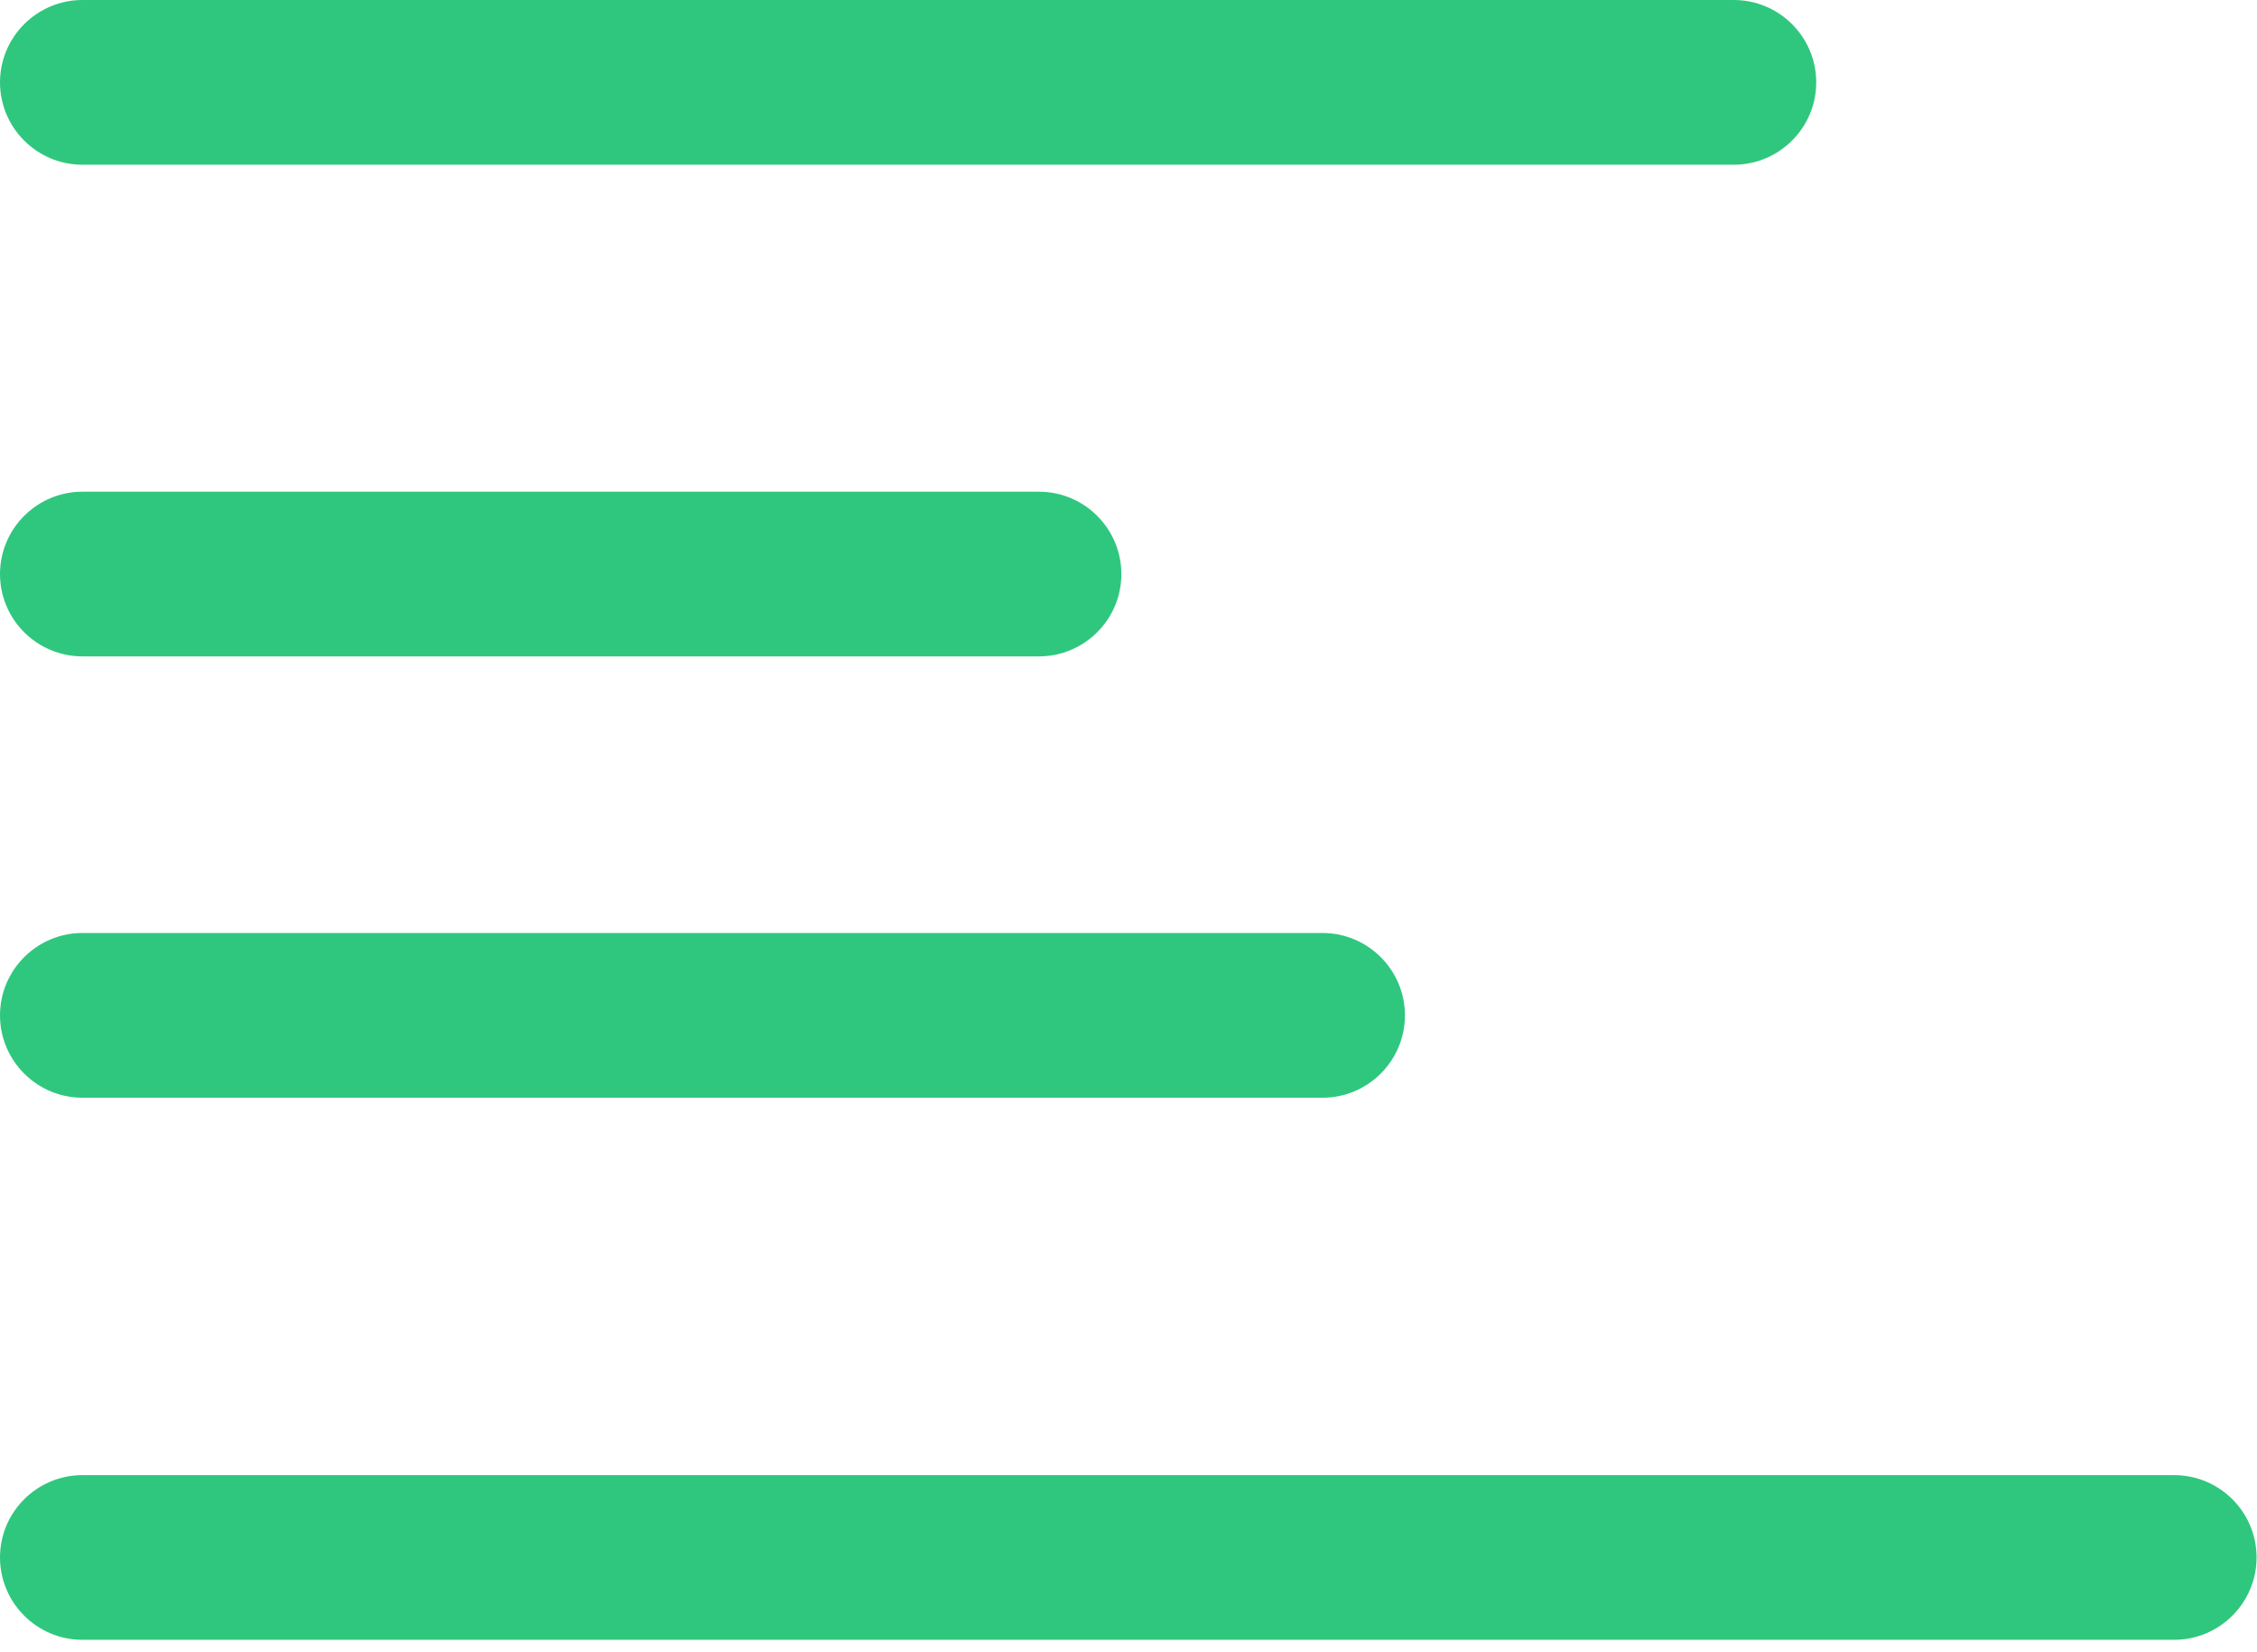
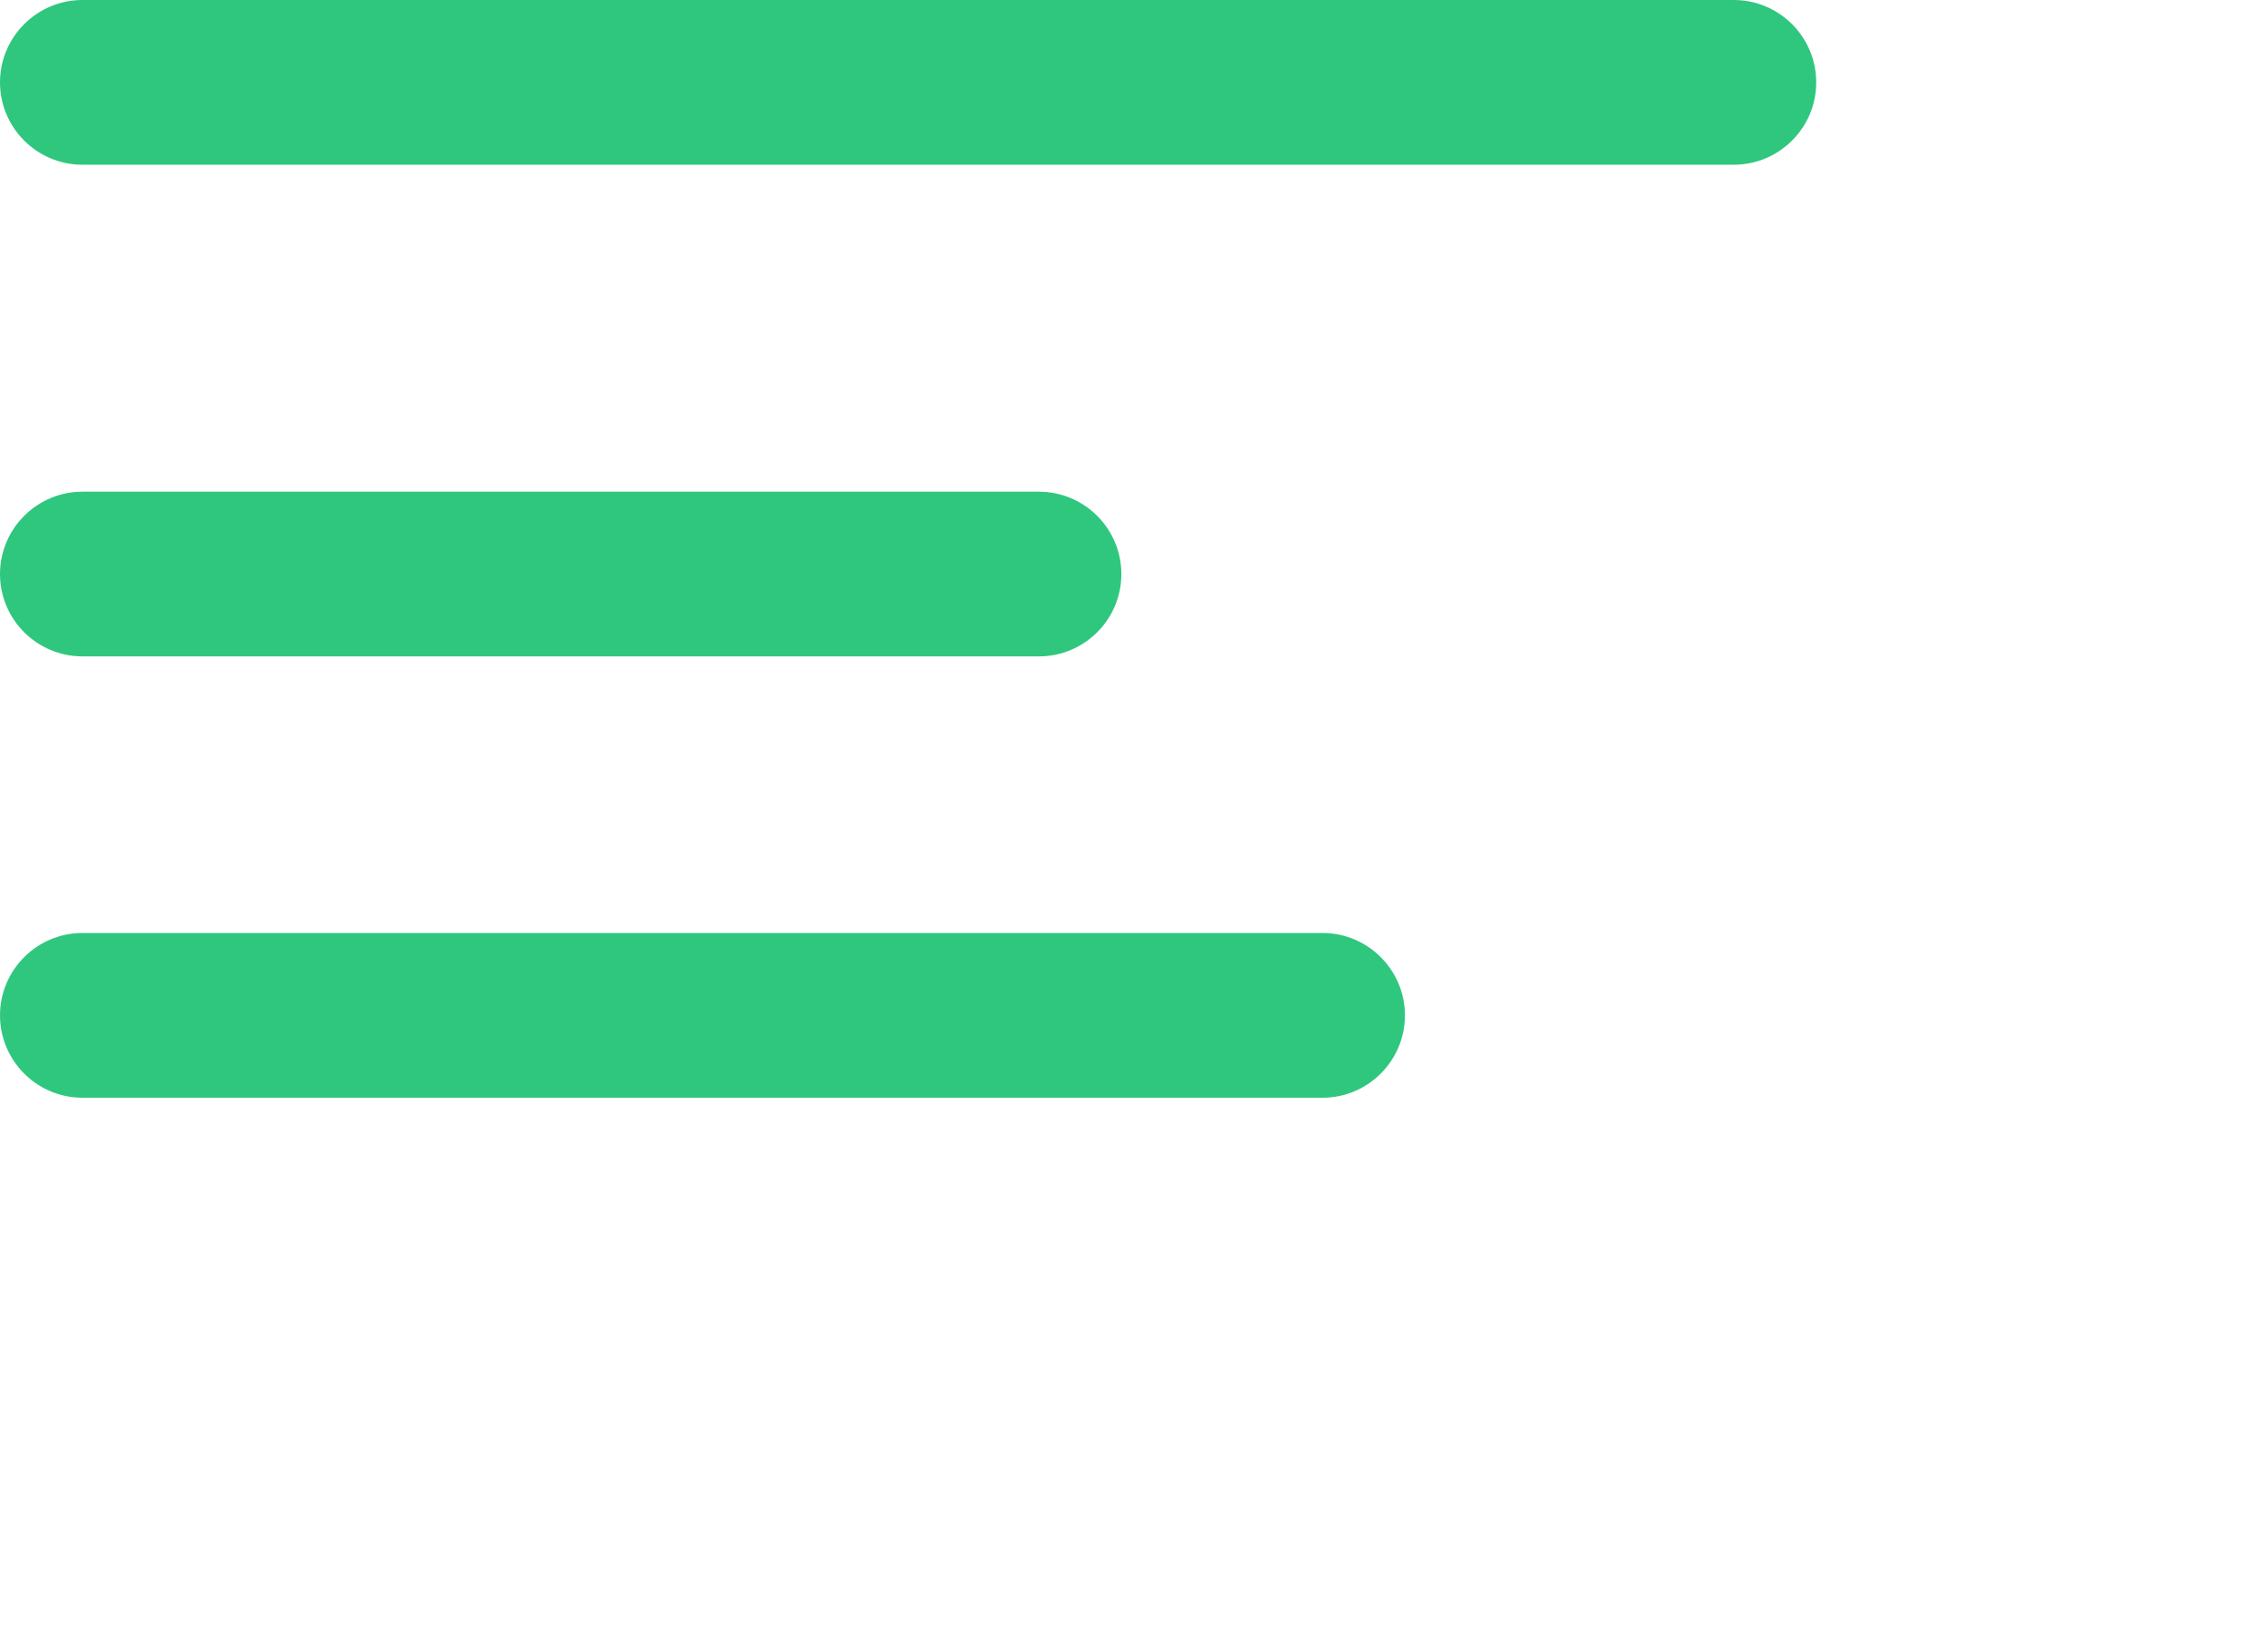
<svg xmlns="http://www.w3.org/2000/svg" width="179" height="131" viewBox="0 0 179 131" fill="none">
  <path d="M6.538 39C2.932 39 0 41.927 0 45.533C0 49.134 2.932 52.061 6.538 52.061H82.396C86.002 52.061 88.934 49.134 88.934 45.533C88.934 41.927 86.002 39 82.396 39H6.538Z" fill="#2FC77E" />
  <path d="M6.538 0C2.932 0 0 2.932 0 6.533C0 10.134 2.932 13.066 6.538 13.066H137.504C141.11 13.066 144.043 10.134 144.043 6.533C144.043 2.932 141.11 0 137.504 0H6.538Z" fill="#2FC77E" />
  <path d="M6.538 74C2.932 74 0 76.932 0 80.533C0 84.134 2.932 87.066 6.538 87.066H104.886C108.492 87.066 111.424 84.134 111.424 80.533C111.424 76.932 108.492 74 104.886 74H6.538Z" fill="#2FC77E" />
-   <path d="M6.538 117C2.932 117 0 119.927 0 123.528C0 127.129 2.932 130.061 6.538 130.061H172.428C176.034 130.061 178.966 127.129 178.966 123.528C178.966 119.927 176.034 117 172.428 117H6.538Z" fill="#2FC77E" />
</svg>